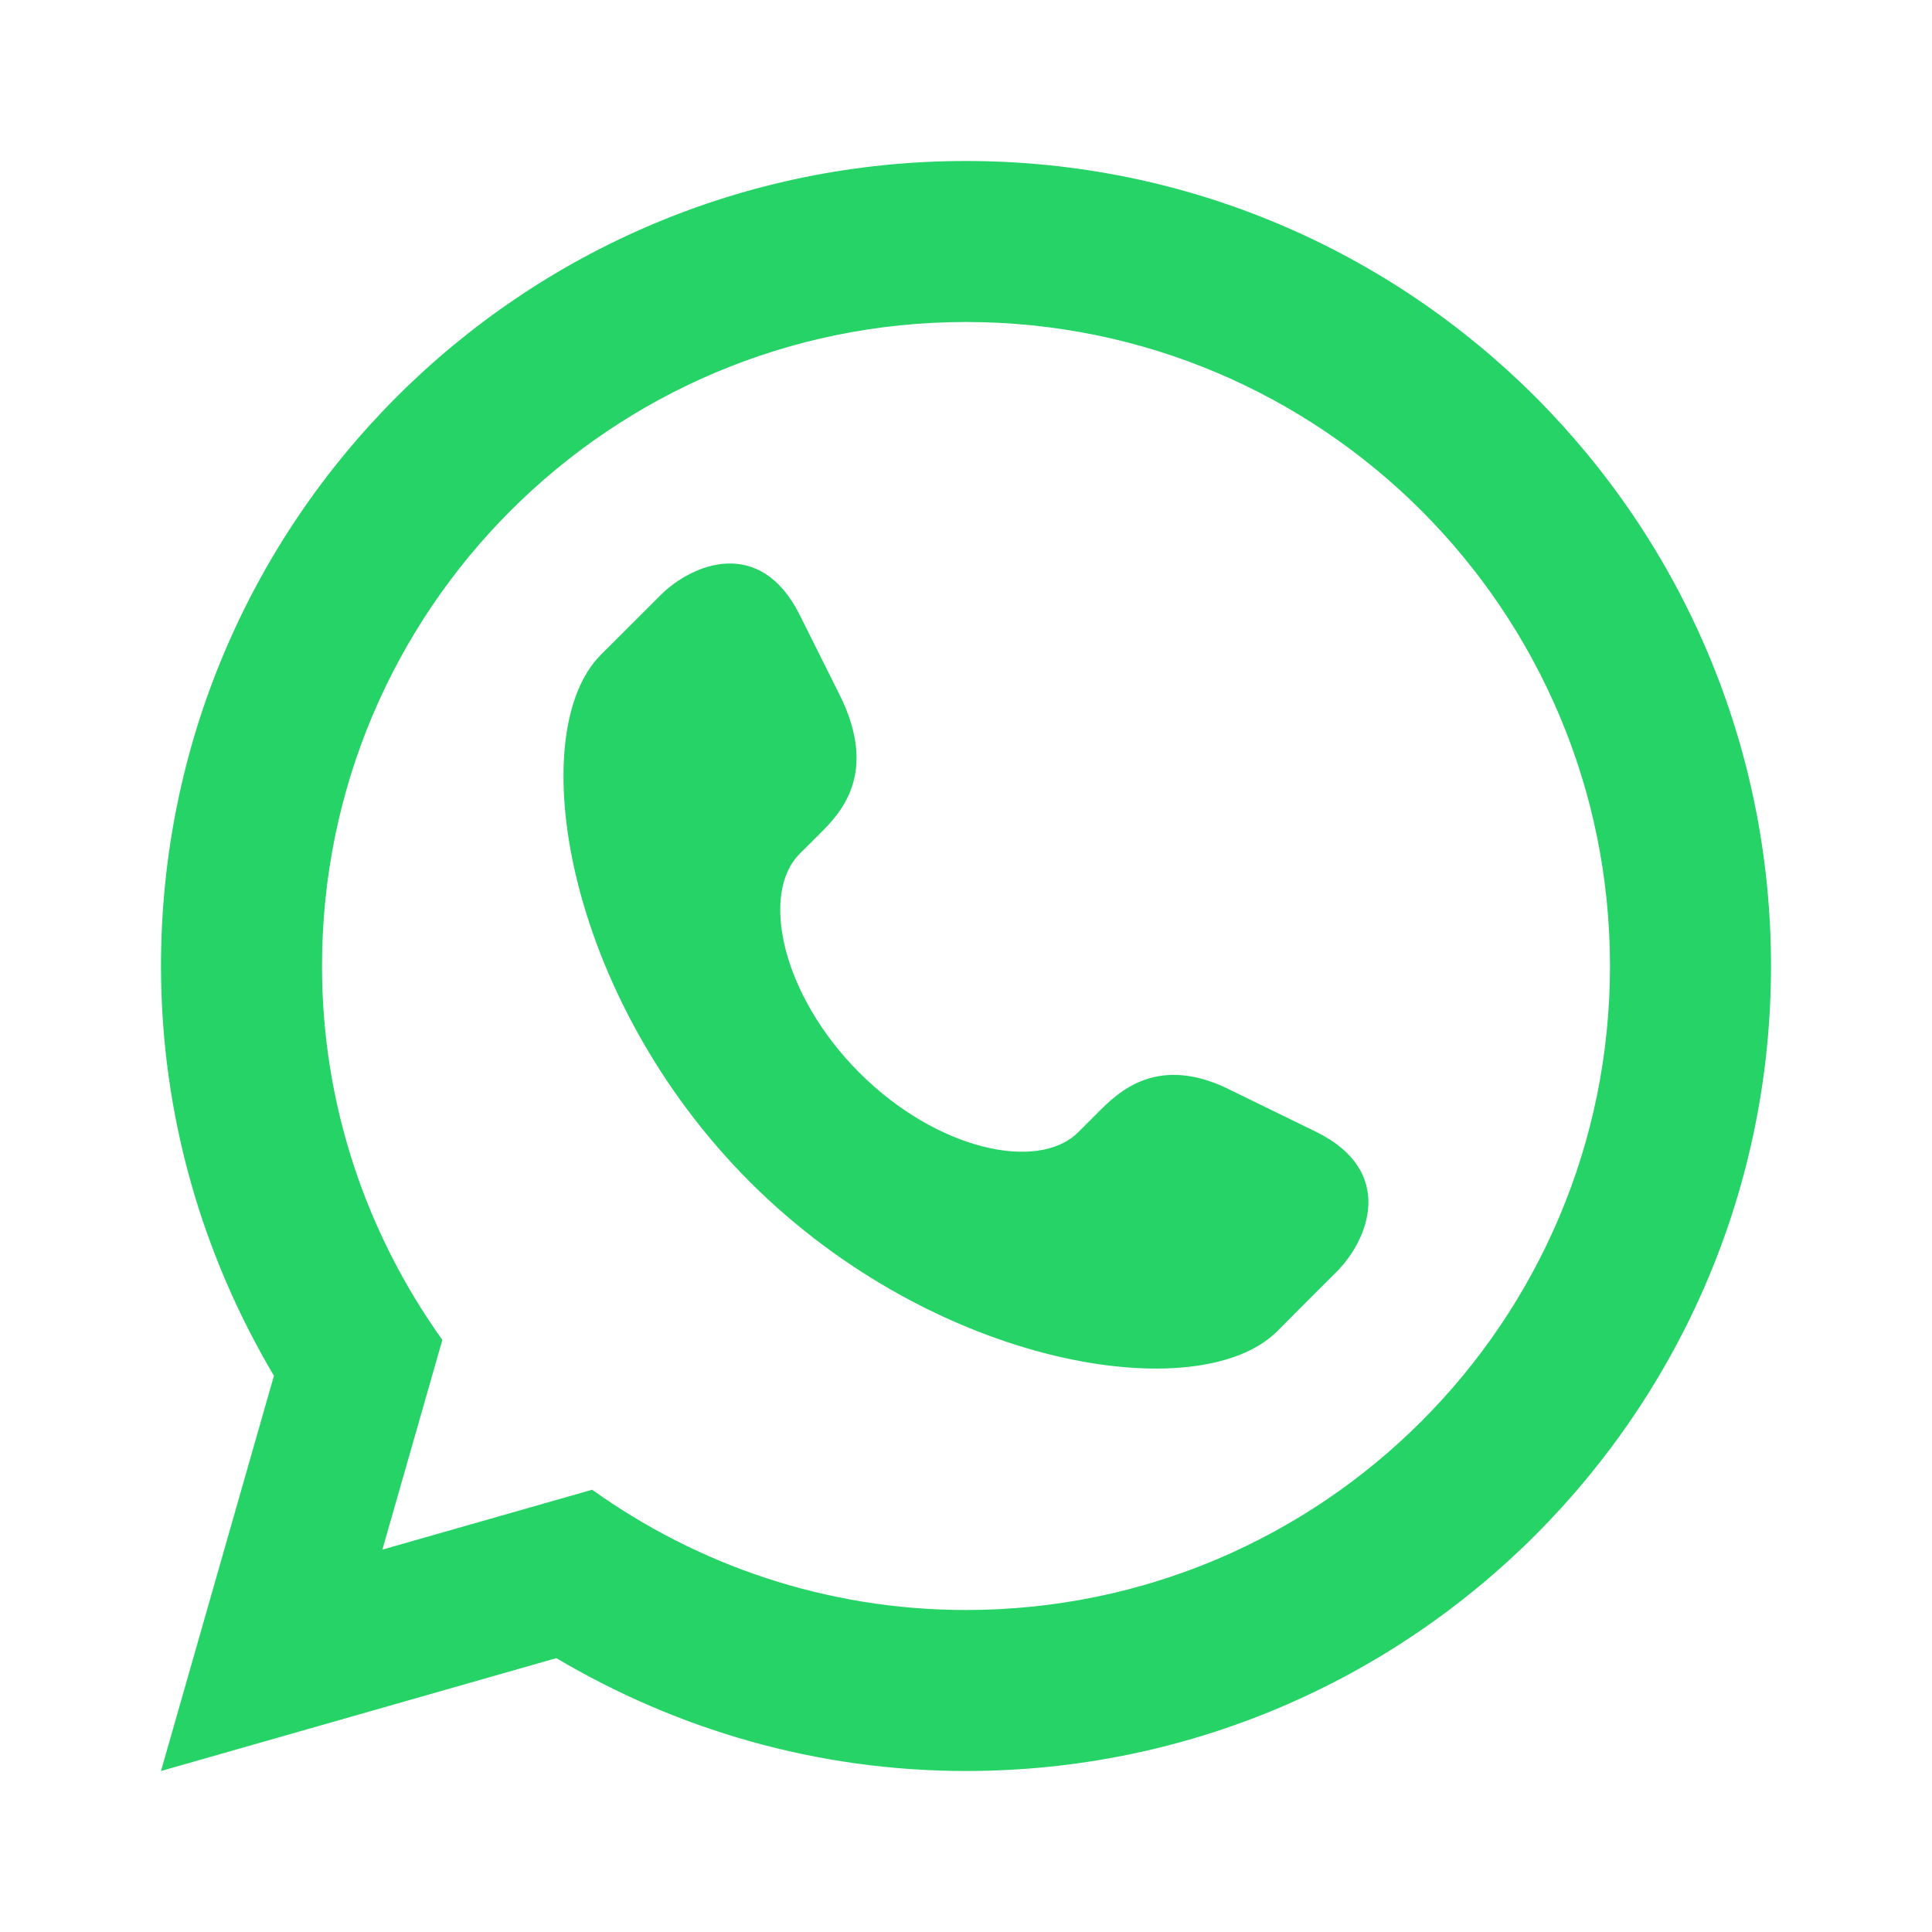
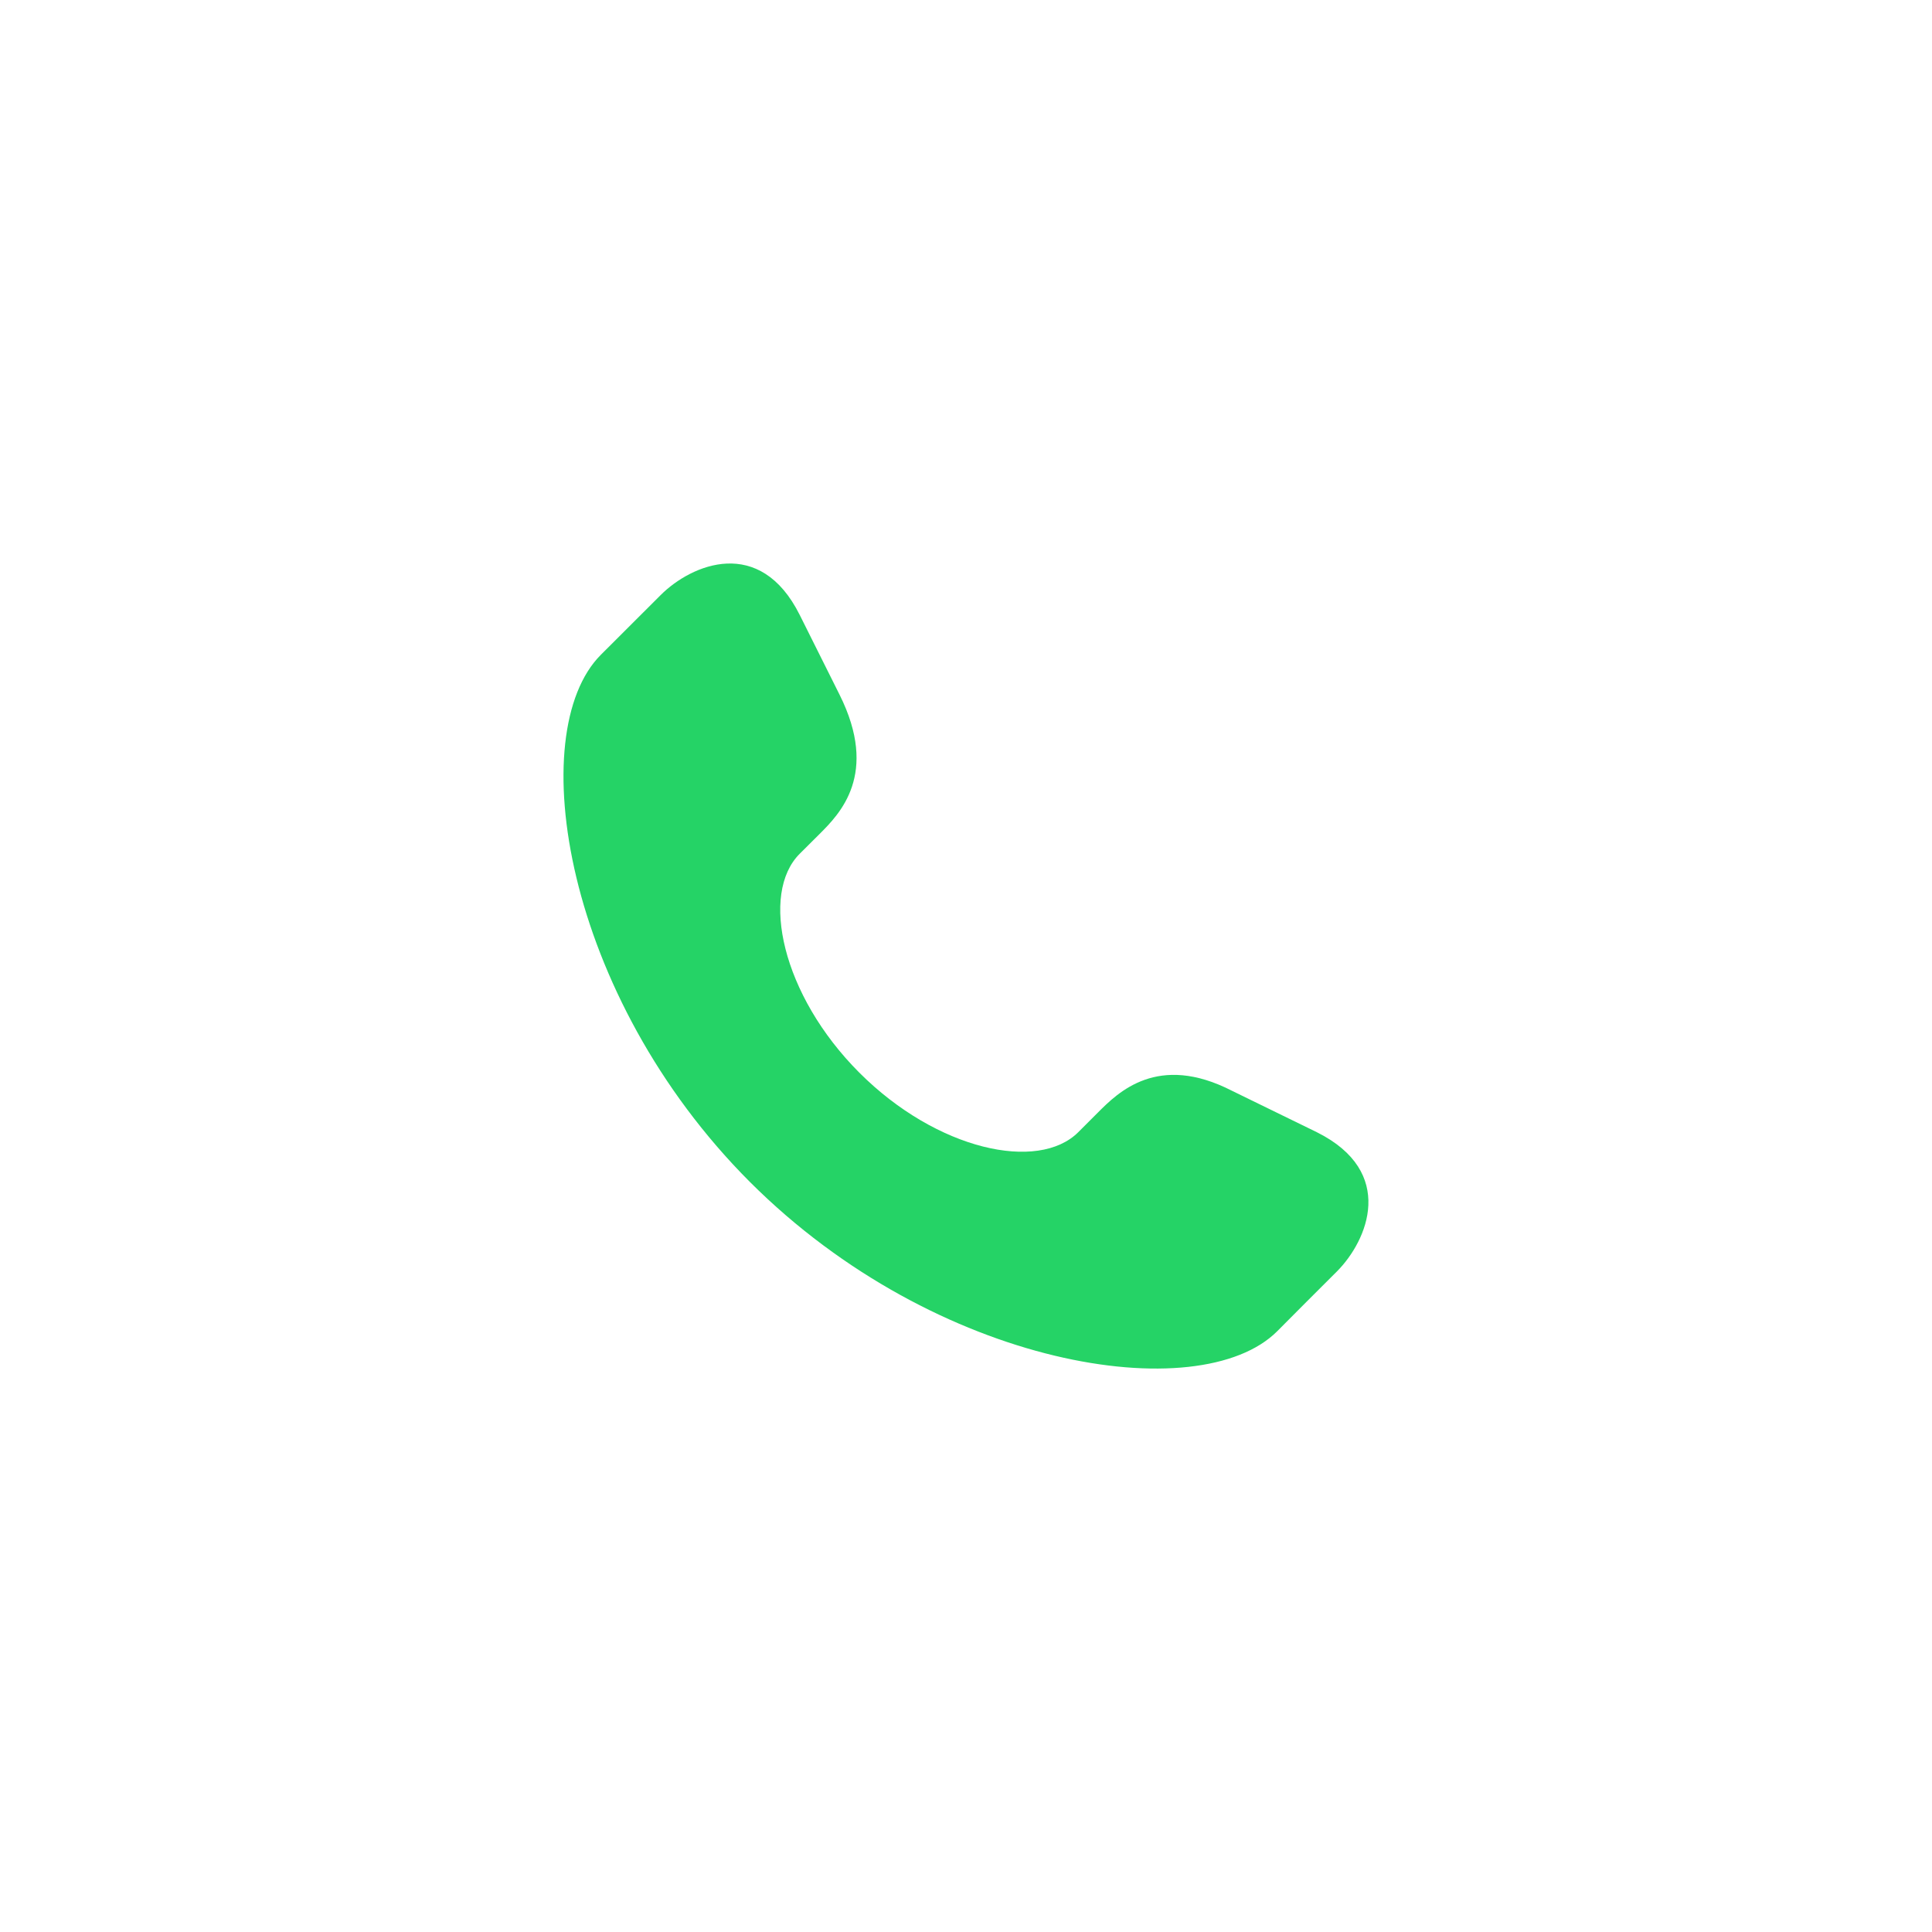
<svg xmlns="http://www.w3.org/2000/svg" version="1.1" id="Layer_1" x="0px" y="0px" width="24px" height="24px" viewBox="0 0 24 24" enable-background="new 0 0 24 24" xml:space="preserve">
  <path fill="#25D366" d="M16.607,15.795c0.386-0.387,0.74-1.236-0.248-1.73l-1.053-0.514c-0.924-0.475-1.418,0.02-1.666,0.268  l-0.246,0.246c-0.496,0.494-1.753,0.226-2.719-0.74C9.711,12.36,9.44,11.1,9.934,10.606l0.248-0.247  c0.247-0.247,0.741-0.741,0.247-1.73L9.935,7.64C9.441,6.651,8.592,7.007,8.206,7.393C7.98,7.618,7.683,7.916,7.464,8.134  c-0.965,0.966-0.462,4.233,1.853,6.55c2.317,2.314,5.583,2.817,6.548,1.854C16.084,16.316,16.382,16.02,16.607,15.795z" />
-   <path fill="#25D366" d="M12,2C6.477,2,2,6.477,2,12c0,1.861,0.518,3.598,1.403,5.09L2,22l4.911-1.402C8.403,21.482,10.139,22,12,22  c5.523,0,10-4.477,10-10C22,6.477,17.523,2,12,2z M12,20c-1.733,0-3.334-0.557-4.644-1.494L4.75,19.25l0.745-2.605  C4.557,15.334,4,13.732,4,12c0-4.418,3.582-8,8-8s8,3.582,8,8S16.418,20,12,20z" />
</svg>